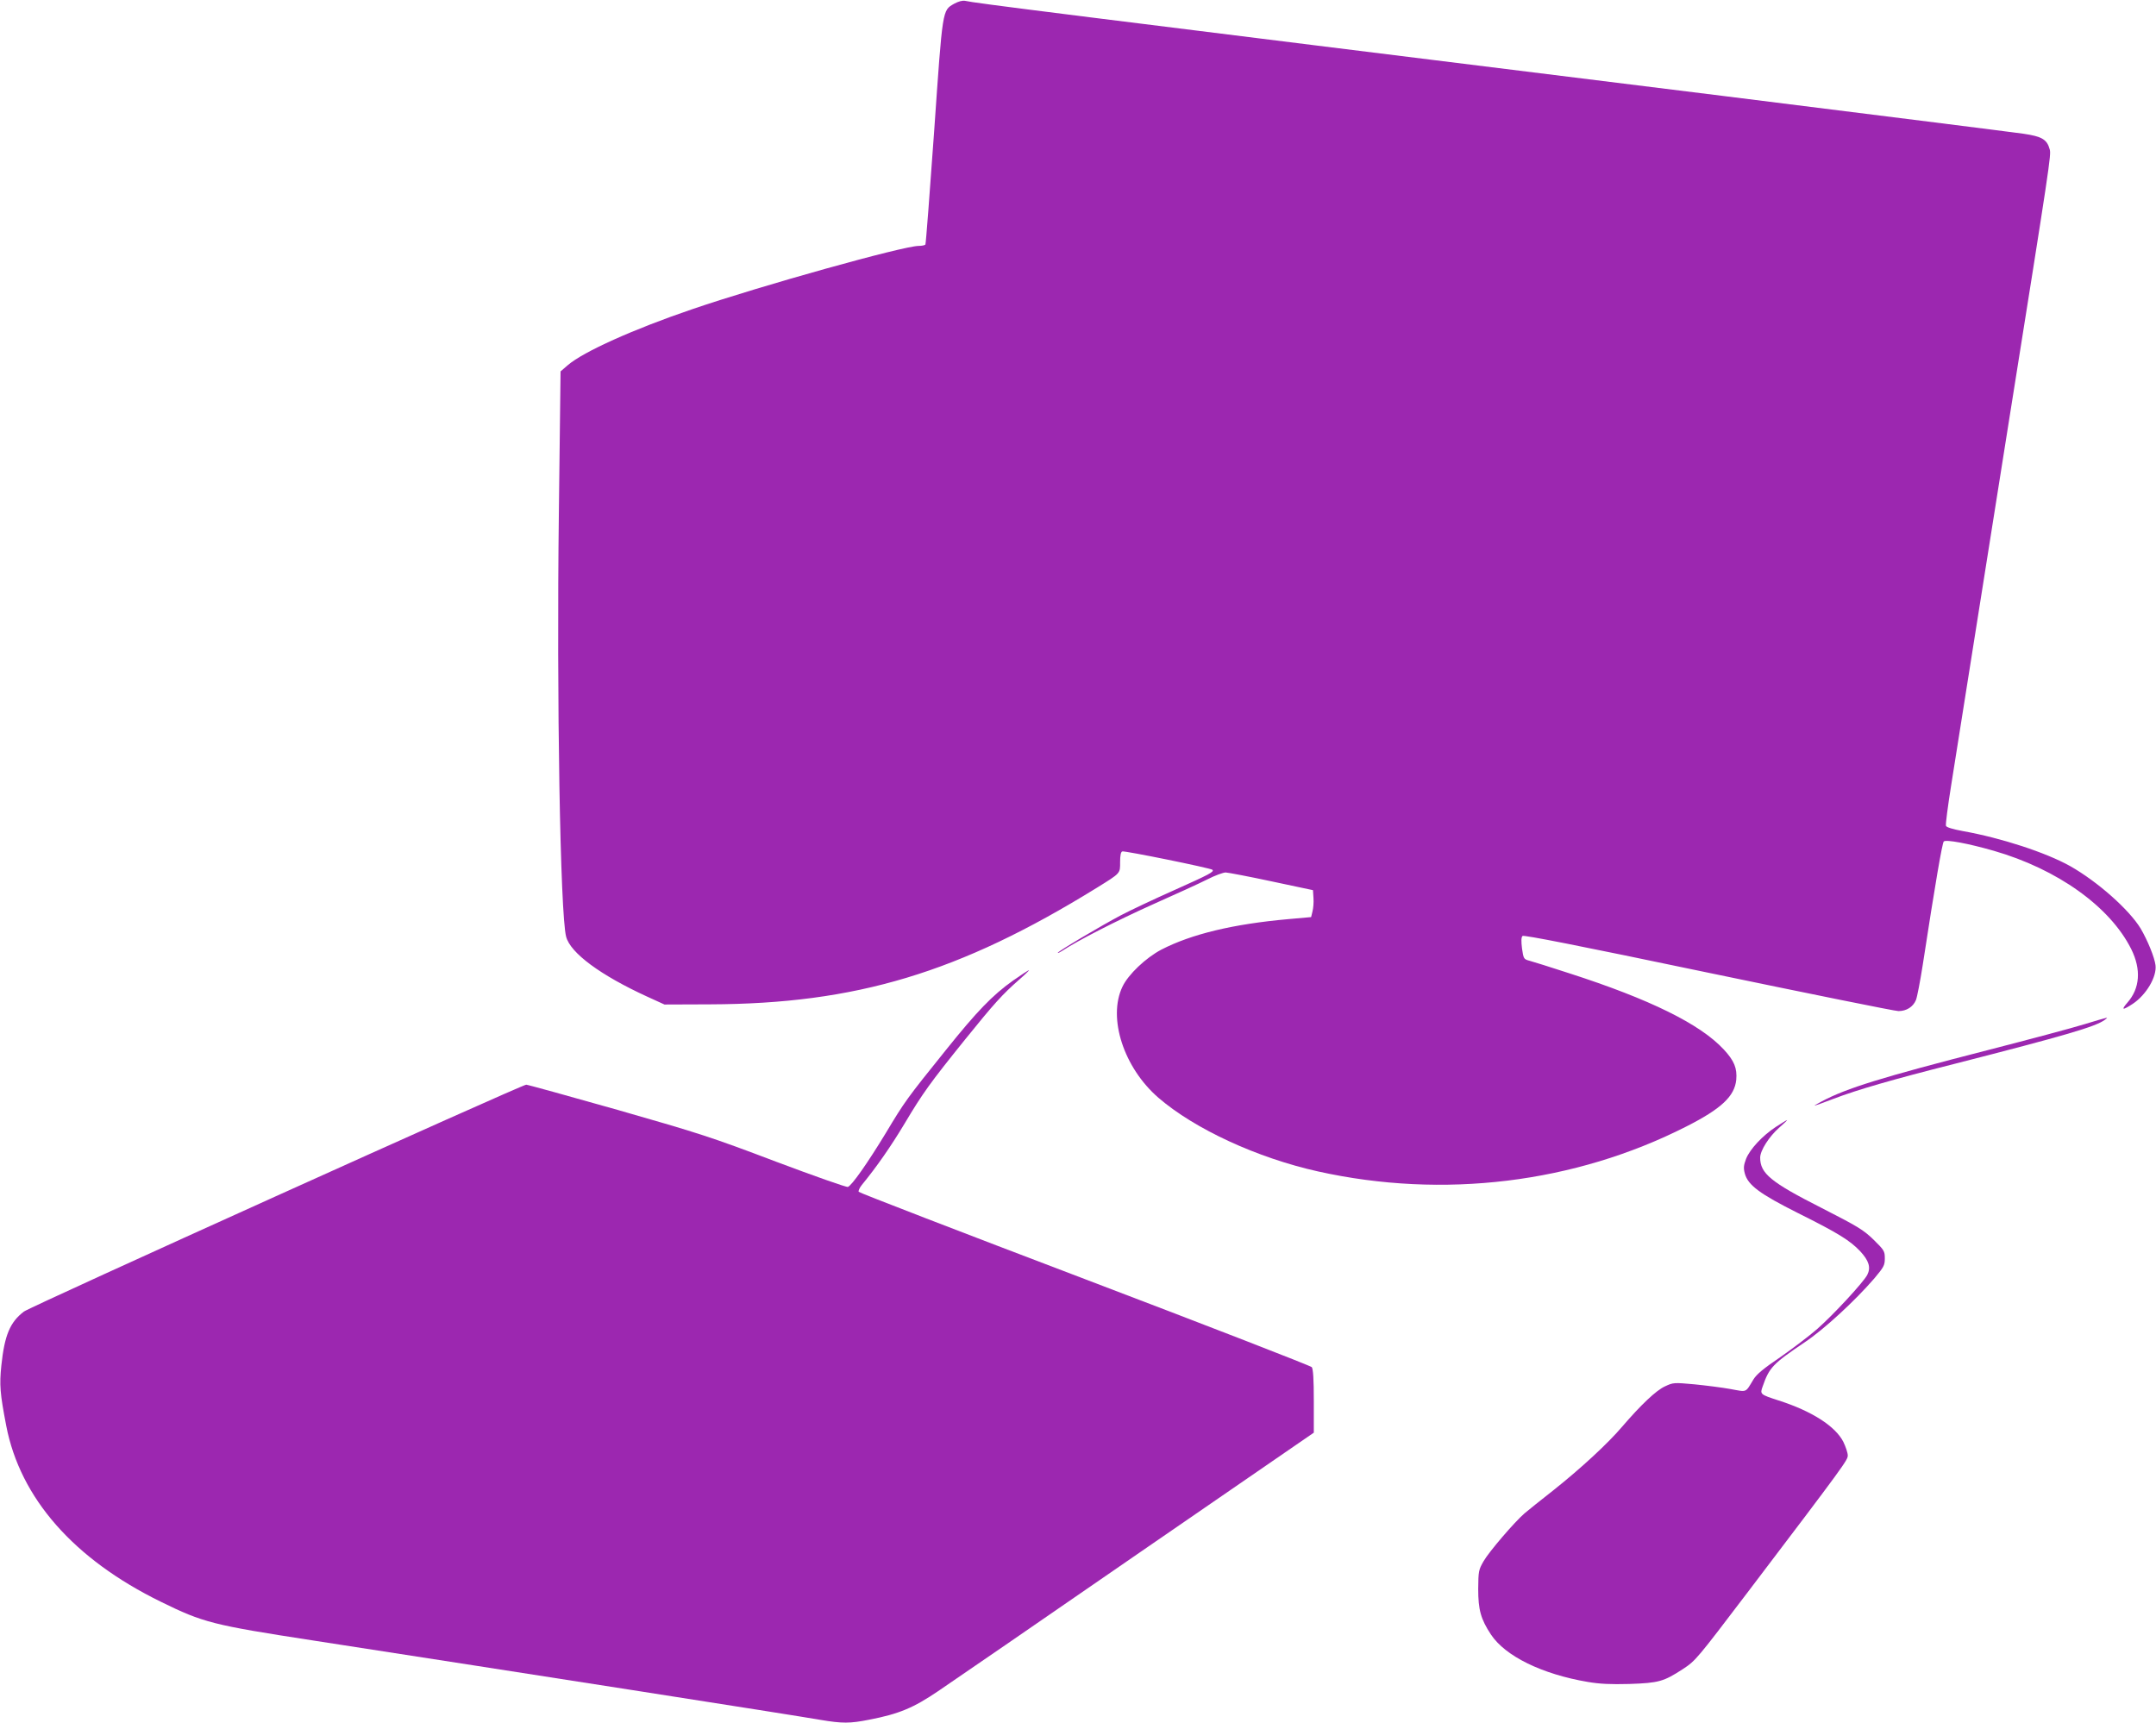
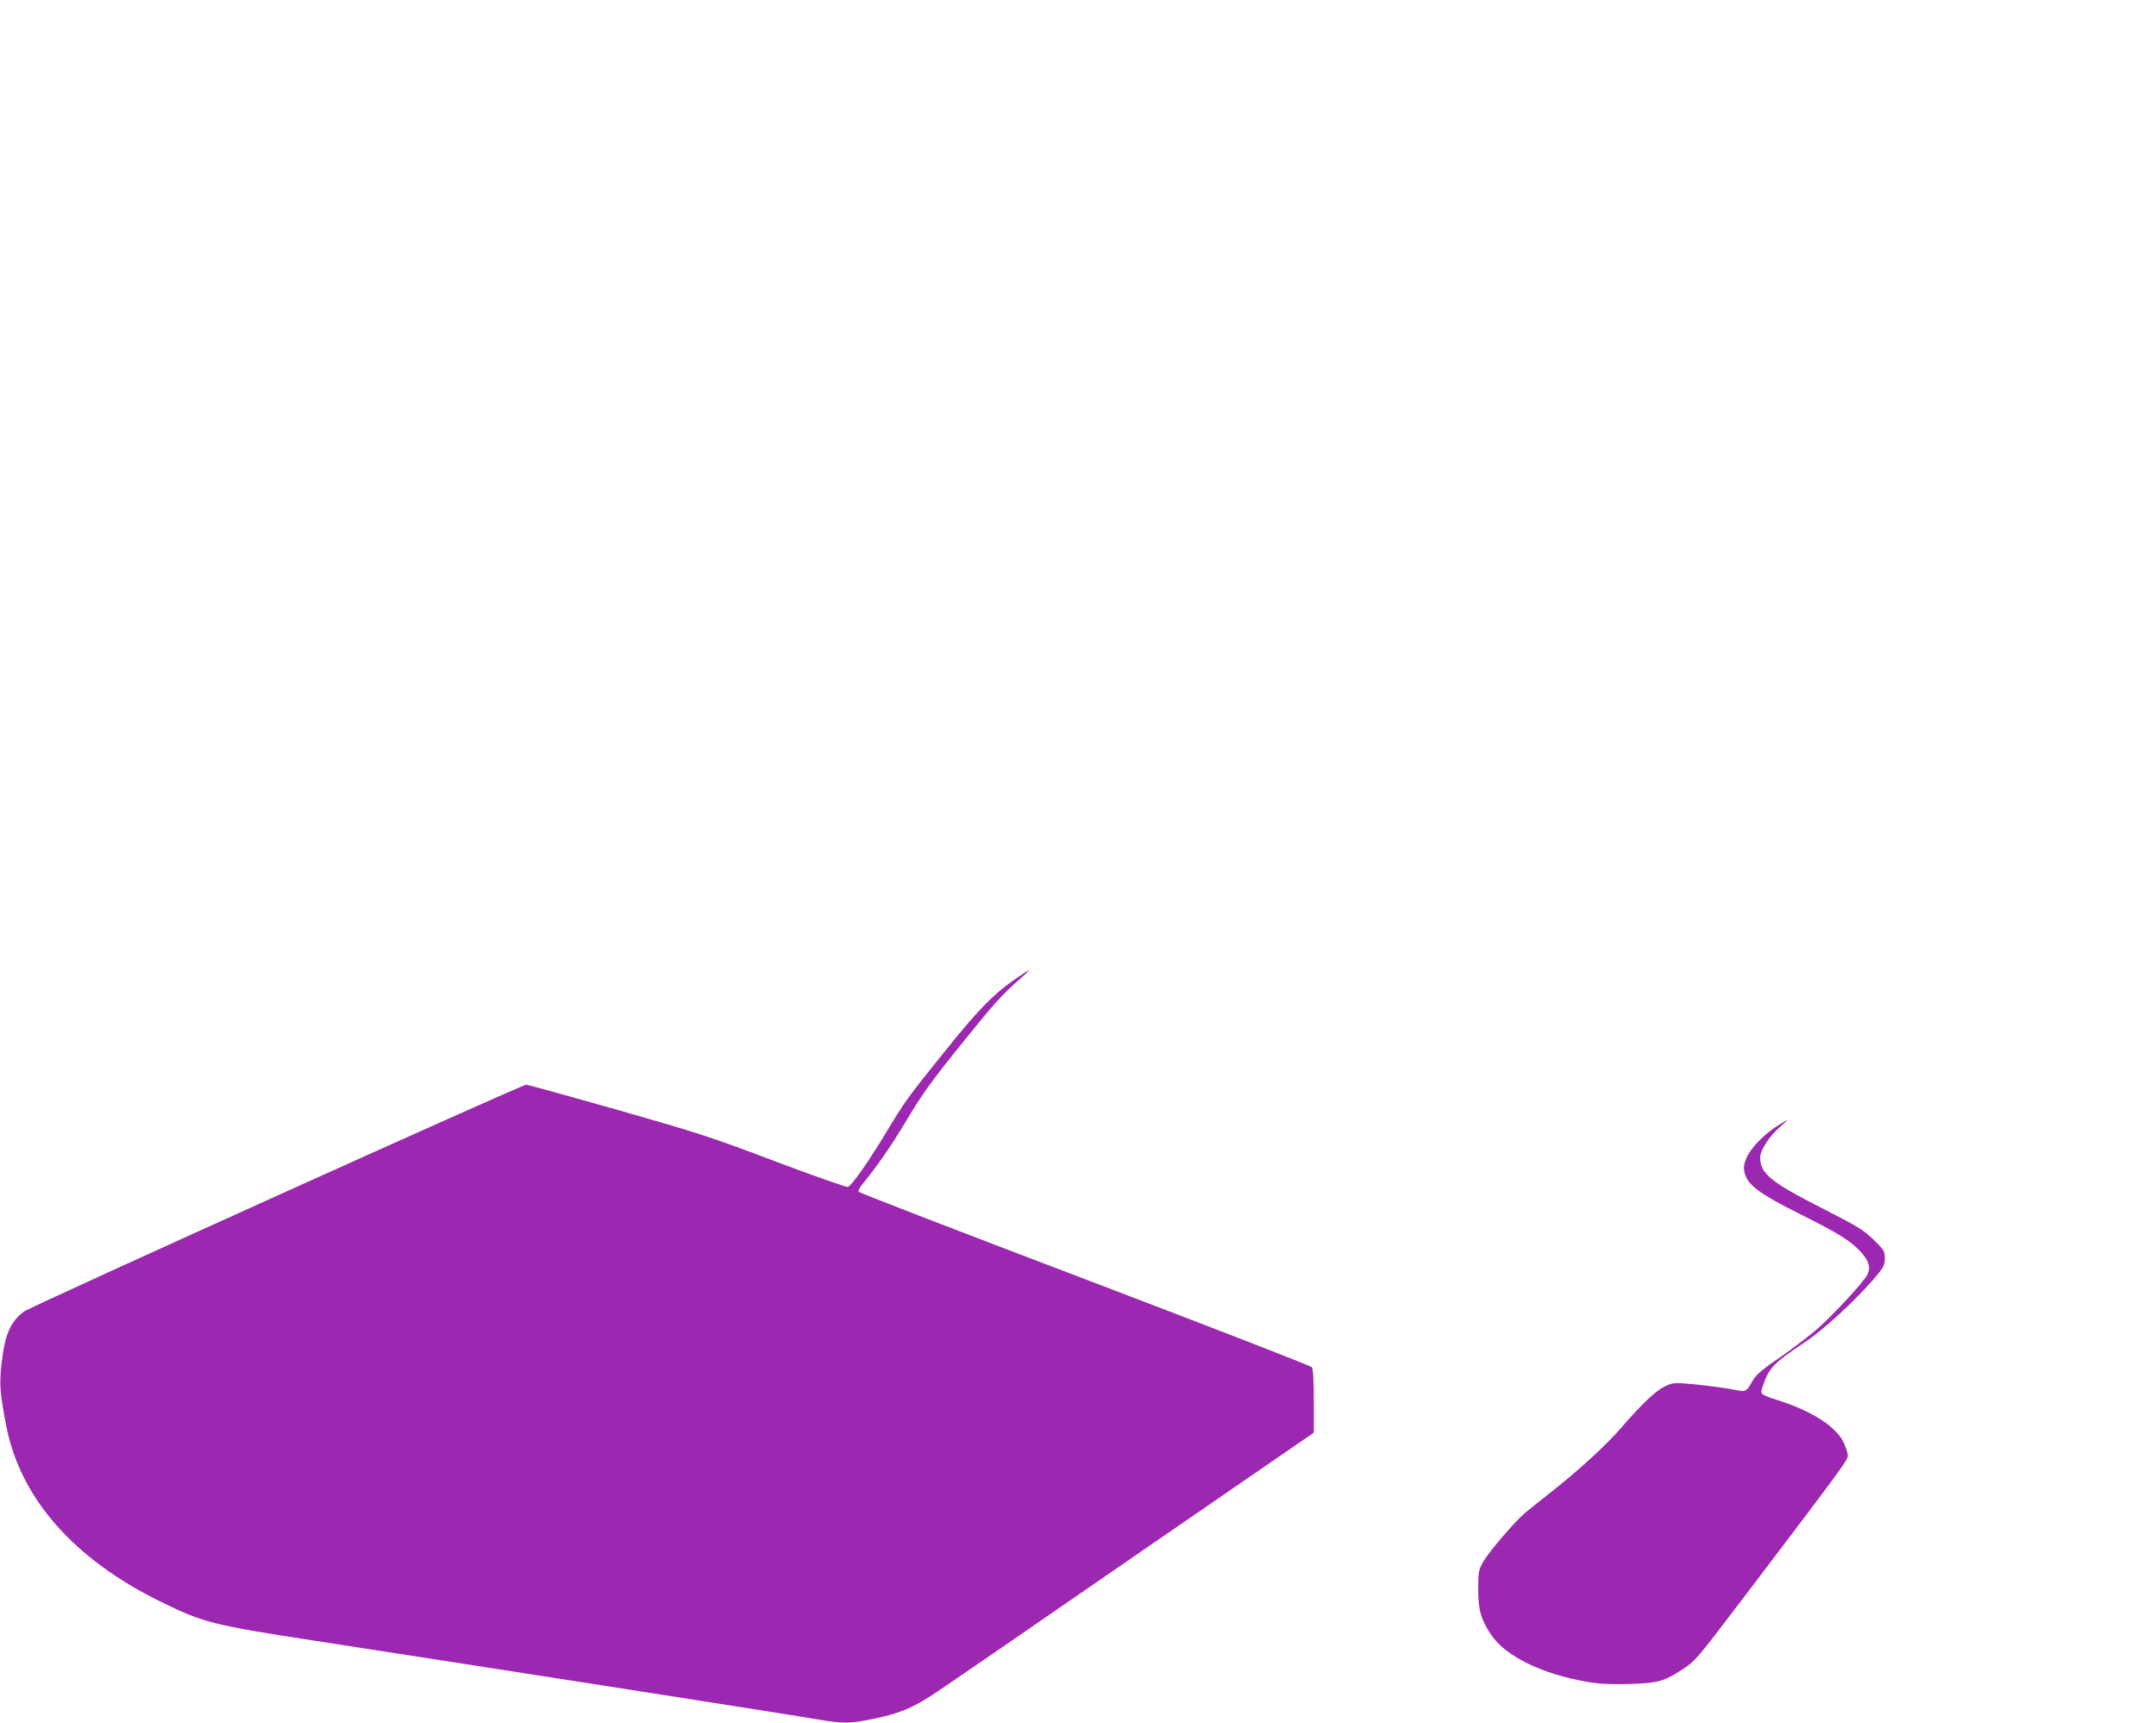
<svg xmlns="http://www.w3.org/2000/svg" version="1.0" width="1280pt" height="1023pt" viewBox="0 0 1280 1023" preserveAspectRatio="xMidYMid meet">
  <g transform="translate(0,1023) scale(0.1,-0.1)" fill="#9c27b0" stroke="none">
-     <path d="M5665 10208 c-71 -41 -68 -24 -119 -757 -26 -366 -49 -668 -52 -673 -3 -4 -21 -8 -40 -8 -90 0 -935 -236 -1342 -375 -350 -119 -648 -253 -741 -333 l-43 -37 -10 -835 c-14 -1109 8 -2387 43 -2521 25 -97 204 -229 481 -356 l103 -47 270 1 c867 3 1479 187 2295 691 145 90 140 85 140 154 0 38 4 60 13 63 13 5 525 -99 535 -109 12 -12 -17 -27 -229 -122 -117 -52 -259 -119 -314 -148 -123 -65 -375 -215 -375 -223 0 -3 11 2 25 11 95 63 327 181 536 275 135 60 282 127 327 150 45 23 94 41 109 41 16 -1 138 -24 273 -53 l245 -52 3 -47 c2 -25 -1 -61 -6 -80 l-8 -33 -135 -12 c-327 -29 -576 -89 -754 -181 -93 -49 -197 -148 -231 -220 -89 -186 8 -482 214 -660 216 -186 587 -357 947 -437 743 -165 1524 -70 2187 267 207 105 286 179 296 277 6 69 -12 113 -74 180 -140 151 -438 298 -919 453 -110 36 -216 69 -235 74 -34 9 -35 12 -44 73 -5 42 -5 66 3 74 7 7 323 -55 1102 -218 601 -125 1109 -228 1130 -228 48 0 87 25 104 66 7 18 25 111 40 207 75 489 116 725 125 734 13 13 146 -12 296 -55 379 -109 691 -332 817 -584 60 -121 52 -233 -23 -318 -39 -45 -29 -47 32 -7 81 54 144 162 135 230 -6 47 -47 147 -88 217 -68 112 -256 279 -419 371 -143 80 -408 167 -638 208 -59 11 -96 22 -99 31 -3 8 11 116 31 241 20 125 95 596 166 1047 72 451 153 962 180 1135 242 1518 248 1560 239 1593 -16 59 -46 77 -156 93 -54 8 -858 109 -1788 225 -4067 504 -4433 550 -4495 564 -16 3 -39 -3 -65 -17z" />
    <path d="M6014 4408 c-122 -87 -213 -181 -399 -413 -231 -287 -244 -305 -356 -492 -110 -181 -201 -310 -225 -320 -8 -3 -201 65 -427 150 -382 145 -450 167 -939 307 -290 82 -535 150 -544 150 -26 0 -2945 -1318 -2982 -1347 -83 -63 -115 -141 -134 -320 -12 -117 -8 -165 29 -358 83 -430 401 -792 918 -1045 252 -124 308 -138 905 -230 1197 -185 2857 -444 3010 -471 131 -22 176 -22 291 1 176 34 262 70 408 169 70 47 601 412 1179 811 l1052 724 0 186 c0 134 -4 191 -12 203 -7 8 -614 244 -1348 523 -734 279 -1338 512 -1342 518 -3 5 5 24 18 40 91 111 174 231 255 366 108 181 149 238 360 500 171 212 220 266 319 353 36 31 62 57 59 57 -4 0 -46 -28 -95 -62z" />
-     <path d="M12375 4149 c-71 -22 -330 -91 -575 -154 -624 -160 -839 -226 -986 -305 -65 -35 -59 -33 71 16 141 54 352 115 720 208 657 168 838 221 891 261 24 18 31 20 -121 -26z" />
    <path d="M10544 3540 c-80 -52 -156 -134 -178 -191 -14 -38 -16 -53 -7 -87 19 -69 90 -121 315 -234 239 -119 309 -163 369 -226 53 -57 65 -97 43 -141 -23 -44 -199 -235 -298 -322 -47 -41 -146 -116 -219 -167 -98 -66 -141 -102 -159 -132 -49 -81 -36 -75 -136 -57 -49 9 -145 21 -214 28 -122 11 -126 11 -175 -12 -53 -24 -144 -111 -254 -239 -84 -99 -245 -248 -410 -379 -74 -58 -150 -119 -170 -136 -60 -52 -211 -228 -243 -284 -30 -52 -31 -60 -32 -165 0 -123 15 -179 76 -271 85 -128 303 -235 575 -281 71 -12 134 -15 247 -12 174 6 203 14 318 89 75 49 84 61 385 457 580 764 593 783 593 811 0 15 -12 51 -26 80 -47 93 -187 183 -384 246 -111 36 -112 37 -95 84 39 112 60 134 250 262 115 77 297 245 412 378 57 68 63 78 63 120 0 43 -4 49 -67 111 -61 59 -93 78 -308 188 -302 153 -365 205 -365 299 0 42 53 125 112 177 29 25 50 46 48 46 -3 0 -32 -18 -66 -40z" />
  </g>
</svg>